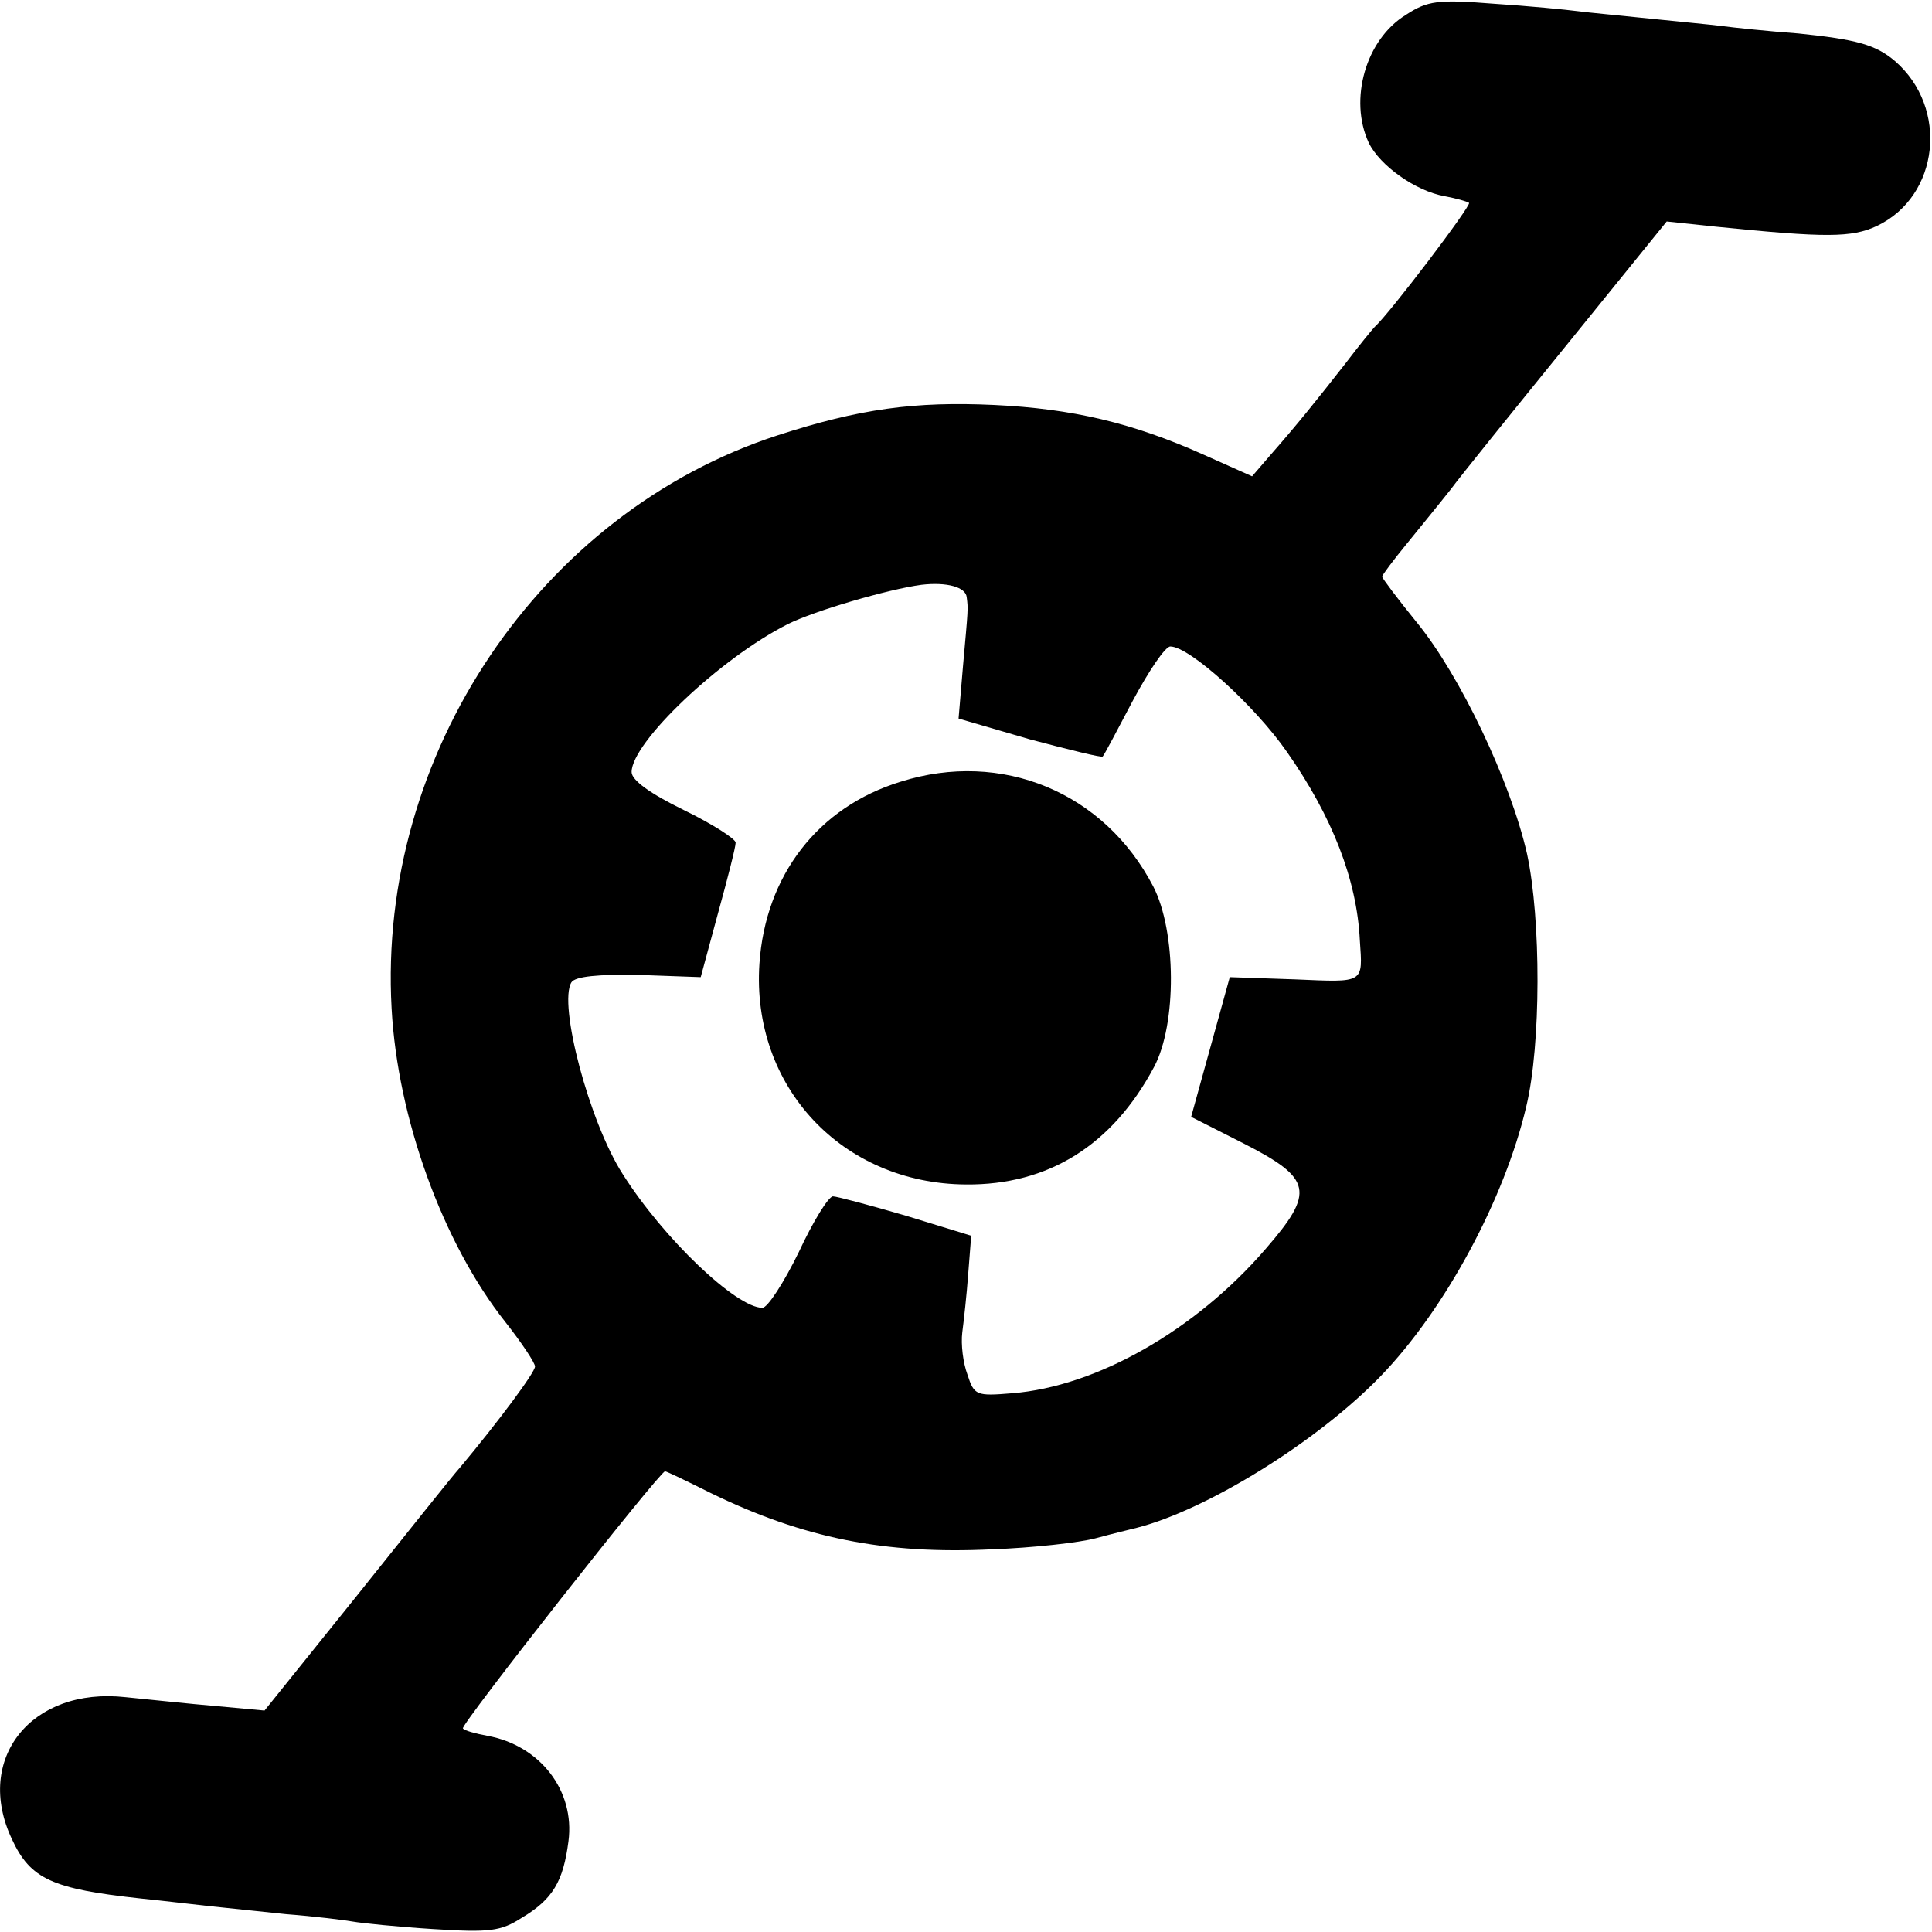
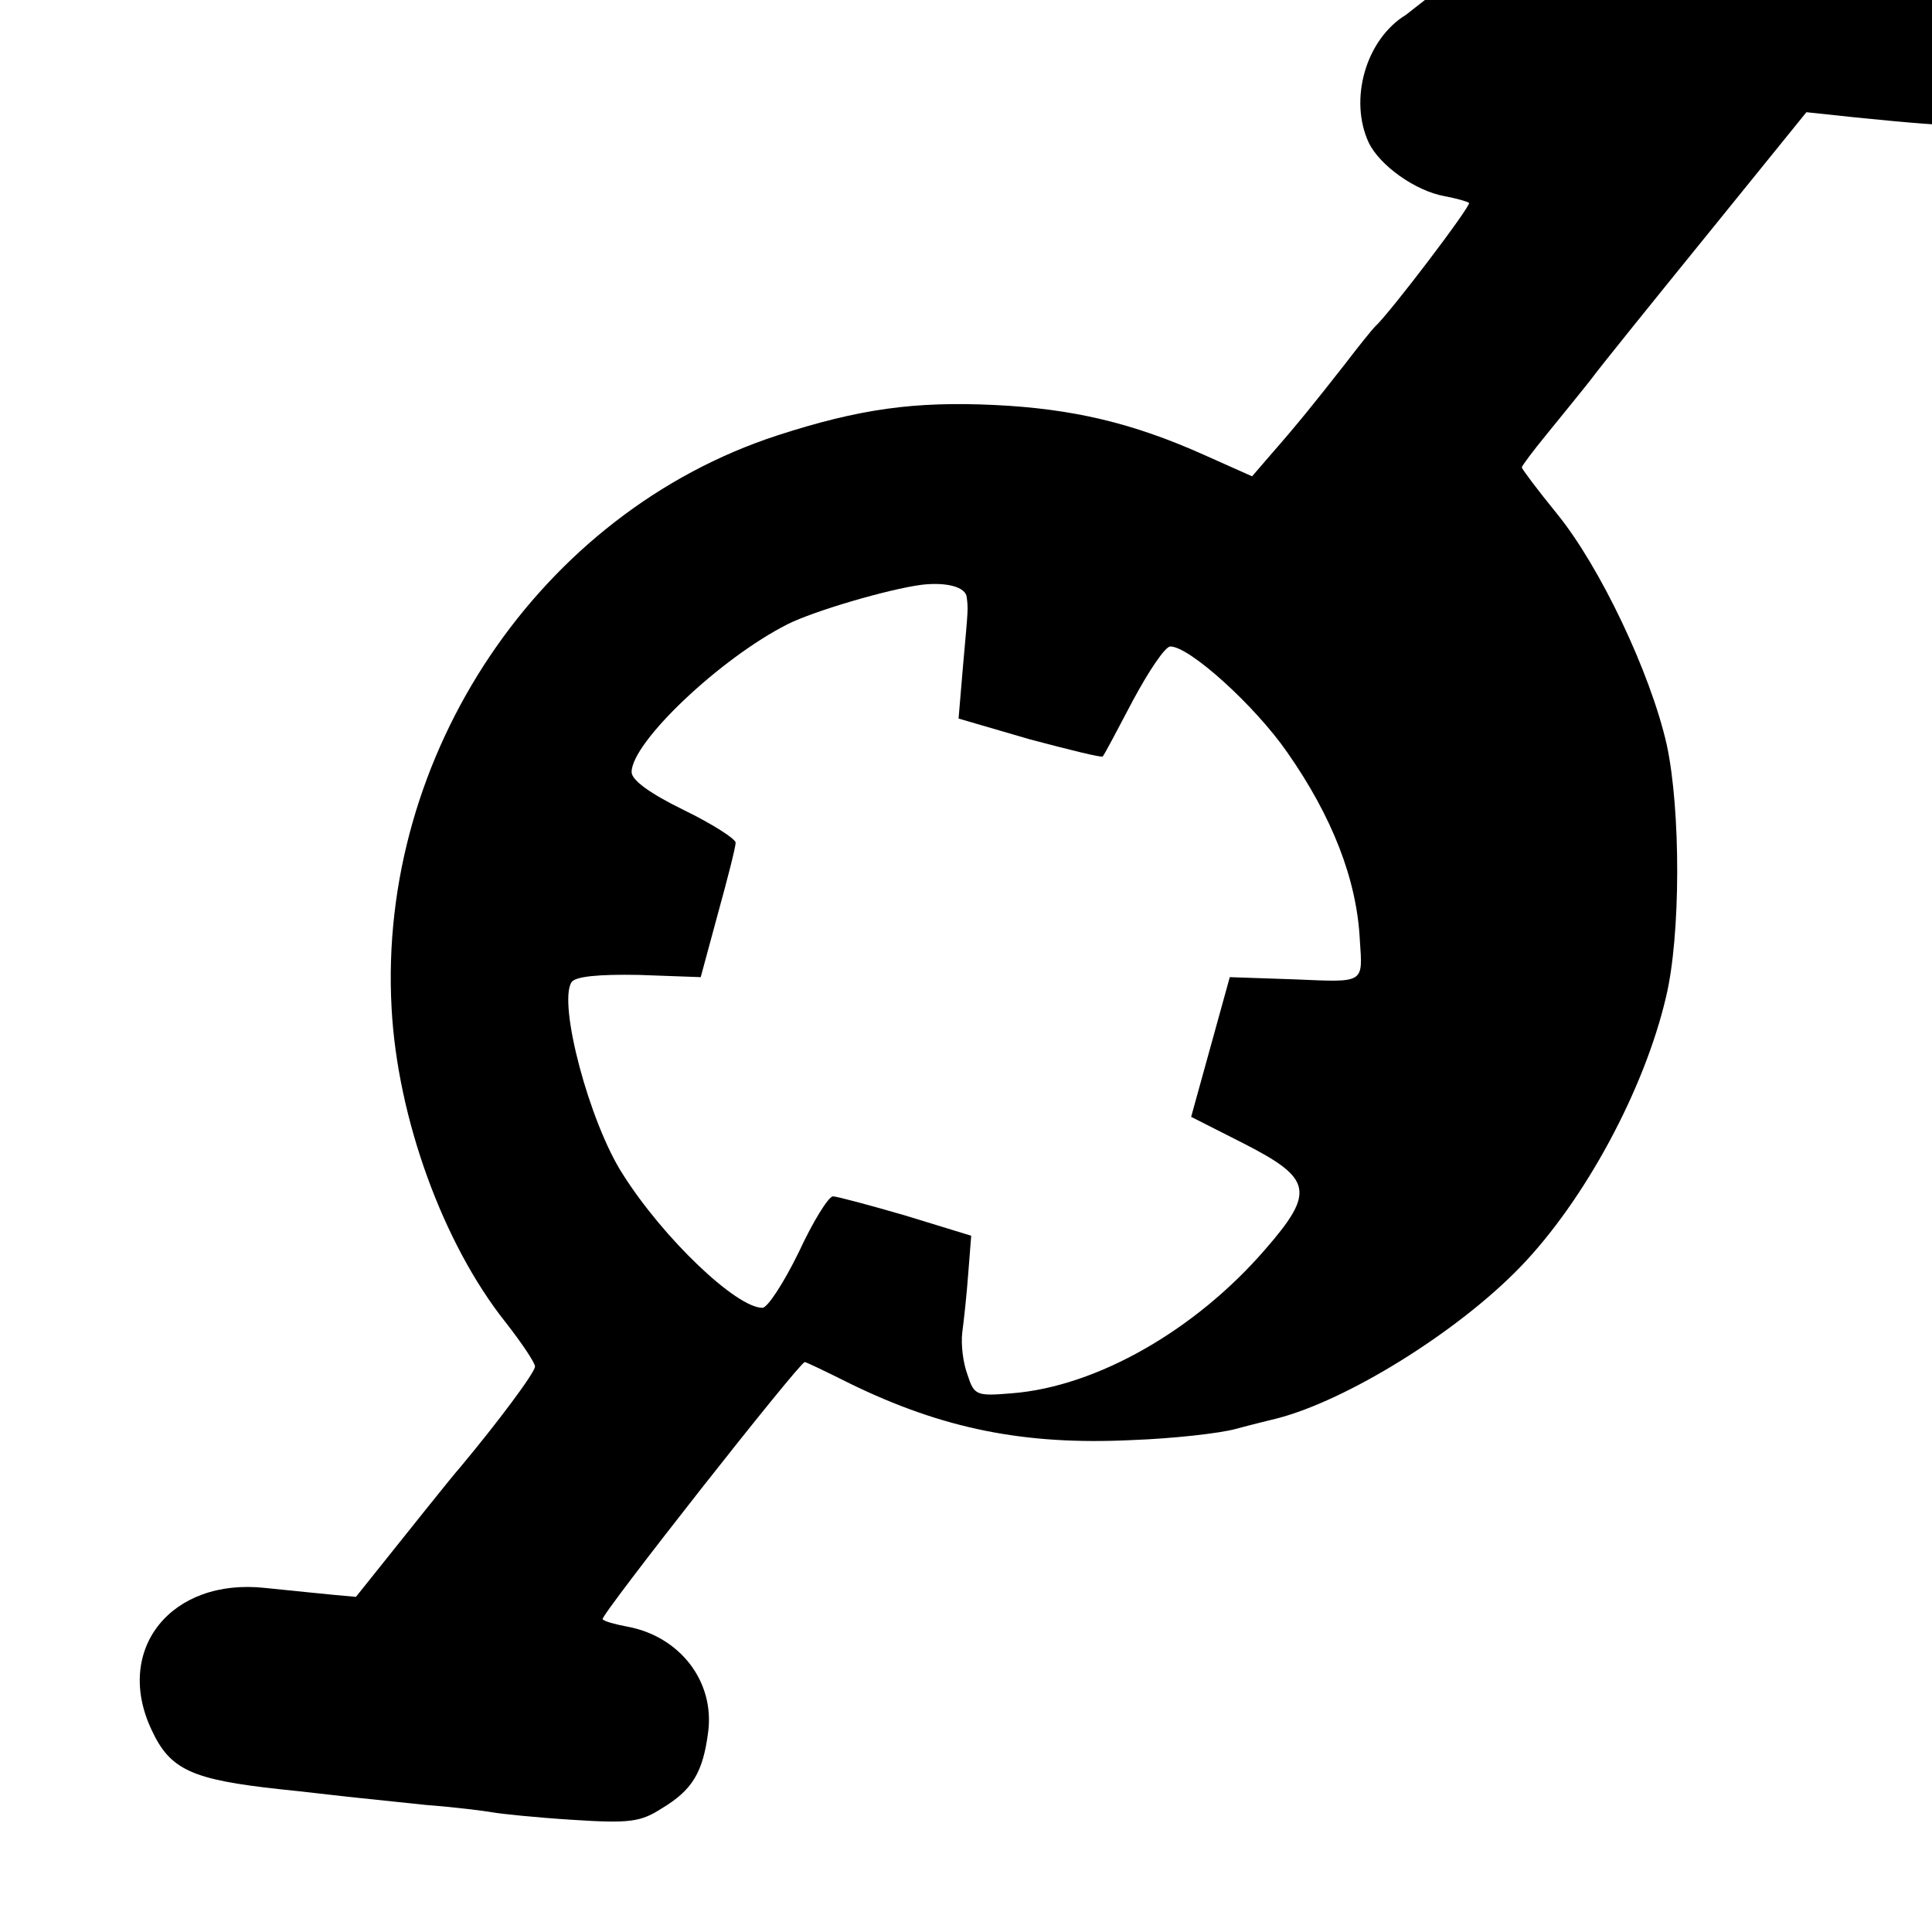
<svg xmlns="http://www.w3.org/2000/svg" version="1.0" width="260pt" height="260pt" viewBox="0 0 260 260" preserveAspectRatio="xMidYMid meet">
  <g transform="translate(0,260) scale(0.1,-0.1)" fill="#000000" stroke="none">
-     <path d="M1892 2580 c-54 -33 -77 -114 -50 -172 15 -31 63 -65 102 -72 16 -3 30 -7 33 -9 3 -4 -107 -149 -127 -167 -3 -3 -21 -25 -40 -50 -40 -51 -64 -81 -100 -122 l-25 -29 -65 29 c-96 43 -177 62 -282 67 -107 5 -181 -5 -292 -41 -319 -104 -538 -429 -519 -771 8 -148 69 -316 153 -422 22 -28 40 -55 40 -60 0 -8 -50 -75 -101 -136 -10 -11 -72 -89 -140 -174 l-123 -153 -65 6 c-36 3 -91 9 -122 12 -127 14 -204 -83 -153 -191 25 -54 54 -67 174 -80 30 -3 71 -8 90 -10 19 -2 67 -7 105 -11 39 -3 79 -8 90 -10 11 -2 59 -7 107 -10 77 -5 92 -3 120 15 42 25 56 49 63 103 9 68 -38 129 -109 142 -16 3 -31 7 -33 10 -4 4 265 346 272 346 2 0 29 -13 61 -29 125 -61 235 -83 379 -76 55 2 118 9 140 15 22 6 47 12 55 14 94 24 243 116 328 204 87 90 167 239 196 363 20 83 20 252 1 340 -22 97 -90 240 -148 311 -26 32 -47 60 -47 62 0 2 15 22 33 44 17 21 44 54 59 73 14 19 86 108 159 198 l132 163 66 -7 c148 -15 183 -15 217 1 84 40 97 159 24 222 -26 22 -52 29 -130 37 -41 3 -88 8 -103 10 -15 2 -59 6 -97 10 -38 4 -82 8 -97 10 -15 2 -66 7 -113 10 -75 6 -89 4 -118 -15z m-591 -784 c2 -16 2 -14 -5 -92 l-6 -71 96 -28 c53 -14 97 -25 98 -23 2 2 20 36 41 76 21 39 43 72 50 72 26 0 114 -80 157 -142 61 -87 94 -172 98 -253 4 -59 7 -57 -87 -53 l-88 3 -26 -94 -26 -94 71 -36 c92 -47 96 -65 29 -142 -94 -109 -227 -185 -341 -194 -48 -4 -51 -3 -60 25 -6 16 -9 41 -7 57 2 15 6 51 8 79 l4 51 -88 27 c-48 14 -93 26 -98 26 -6 0 -27 -34 -46 -75 -20 -41 -42 -75 -49 -75 -35 0 -133 93 -188 180 -45 70 -87 229 -69 258 5 8 36 11 91 10 l83 -3 23 85 c13 47 24 90 24 96 0 5 -31 25 -70 44 -45 22 -70 40 -70 51 0 40 119 153 210 199 36 18 135 47 180 53 34 4 60 -3 61 -17z" />
-     <path d="M1212 1548 c-111 -34 -182 -126 -190 -245 -11 -165 111 -296 278 -297 111 -1 197 53 253 158 31 58 30 183 -1 243 -66 127 -204 184 -340 141z" />
+     <path d="M1892 2580 c-54 -33 -77 -114 -50 -172 15 -31 63 -65 102 -72 16 -3 30 -7 33 -9 3 -4 -107 -149 -127 -167 -3 -3 -21 -25 -40 -50 -40 -51 -64 -81 -100 -122 l-25 -29 -65 29 c-96 43 -177 62 -282 67 -107 5 -181 -5 -292 -41 -319 -104 -538 -429 -519 -771 8 -148 69 -316 153 -422 22 -28 40 -55 40 -60 0 -8 -50 -75 -101 -136 -10 -11 -72 -89 -140 -174 c-36 3 -91 9 -122 12 -127 14 -204 -83 -153 -191 25 -54 54 -67 174 -80 30 -3 71 -8 90 -10 19 -2 67 -7 105 -11 39 -3 79 -8 90 -10 11 -2 59 -7 107 -10 77 -5 92 -3 120 15 42 25 56 49 63 103 9 68 -38 129 -109 142 -16 3 -31 7 -33 10 -4 4 265 346 272 346 2 0 29 -13 61 -29 125 -61 235 -83 379 -76 55 2 118 9 140 15 22 6 47 12 55 14 94 24 243 116 328 204 87 90 167 239 196 363 20 83 20 252 1 340 -22 97 -90 240 -148 311 -26 32 -47 60 -47 62 0 2 15 22 33 44 17 21 44 54 59 73 14 19 86 108 159 198 l132 163 66 -7 c148 -15 183 -15 217 1 84 40 97 159 24 222 -26 22 -52 29 -130 37 -41 3 -88 8 -103 10 -15 2 -59 6 -97 10 -38 4 -82 8 -97 10 -15 2 -66 7 -113 10 -75 6 -89 4 -118 -15z m-591 -784 c2 -16 2 -14 -5 -92 l-6 -71 96 -28 c53 -14 97 -25 98 -23 2 2 20 36 41 76 21 39 43 72 50 72 26 0 114 -80 157 -142 61 -87 94 -172 98 -253 4 -59 7 -57 -87 -53 l-88 3 -26 -94 -26 -94 71 -36 c92 -47 96 -65 29 -142 -94 -109 -227 -185 -341 -194 -48 -4 -51 -3 -60 25 -6 16 -9 41 -7 57 2 15 6 51 8 79 l4 51 -88 27 c-48 14 -93 26 -98 26 -6 0 -27 -34 -46 -75 -20 -41 -42 -75 -49 -75 -35 0 -133 93 -188 180 -45 70 -87 229 -69 258 5 8 36 11 91 10 l83 -3 23 85 c13 47 24 90 24 96 0 5 -31 25 -70 44 -45 22 -70 40 -70 51 0 40 119 153 210 199 36 18 135 47 180 53 34 4 60 -3 61 -17z" />
  </g>
</svg>